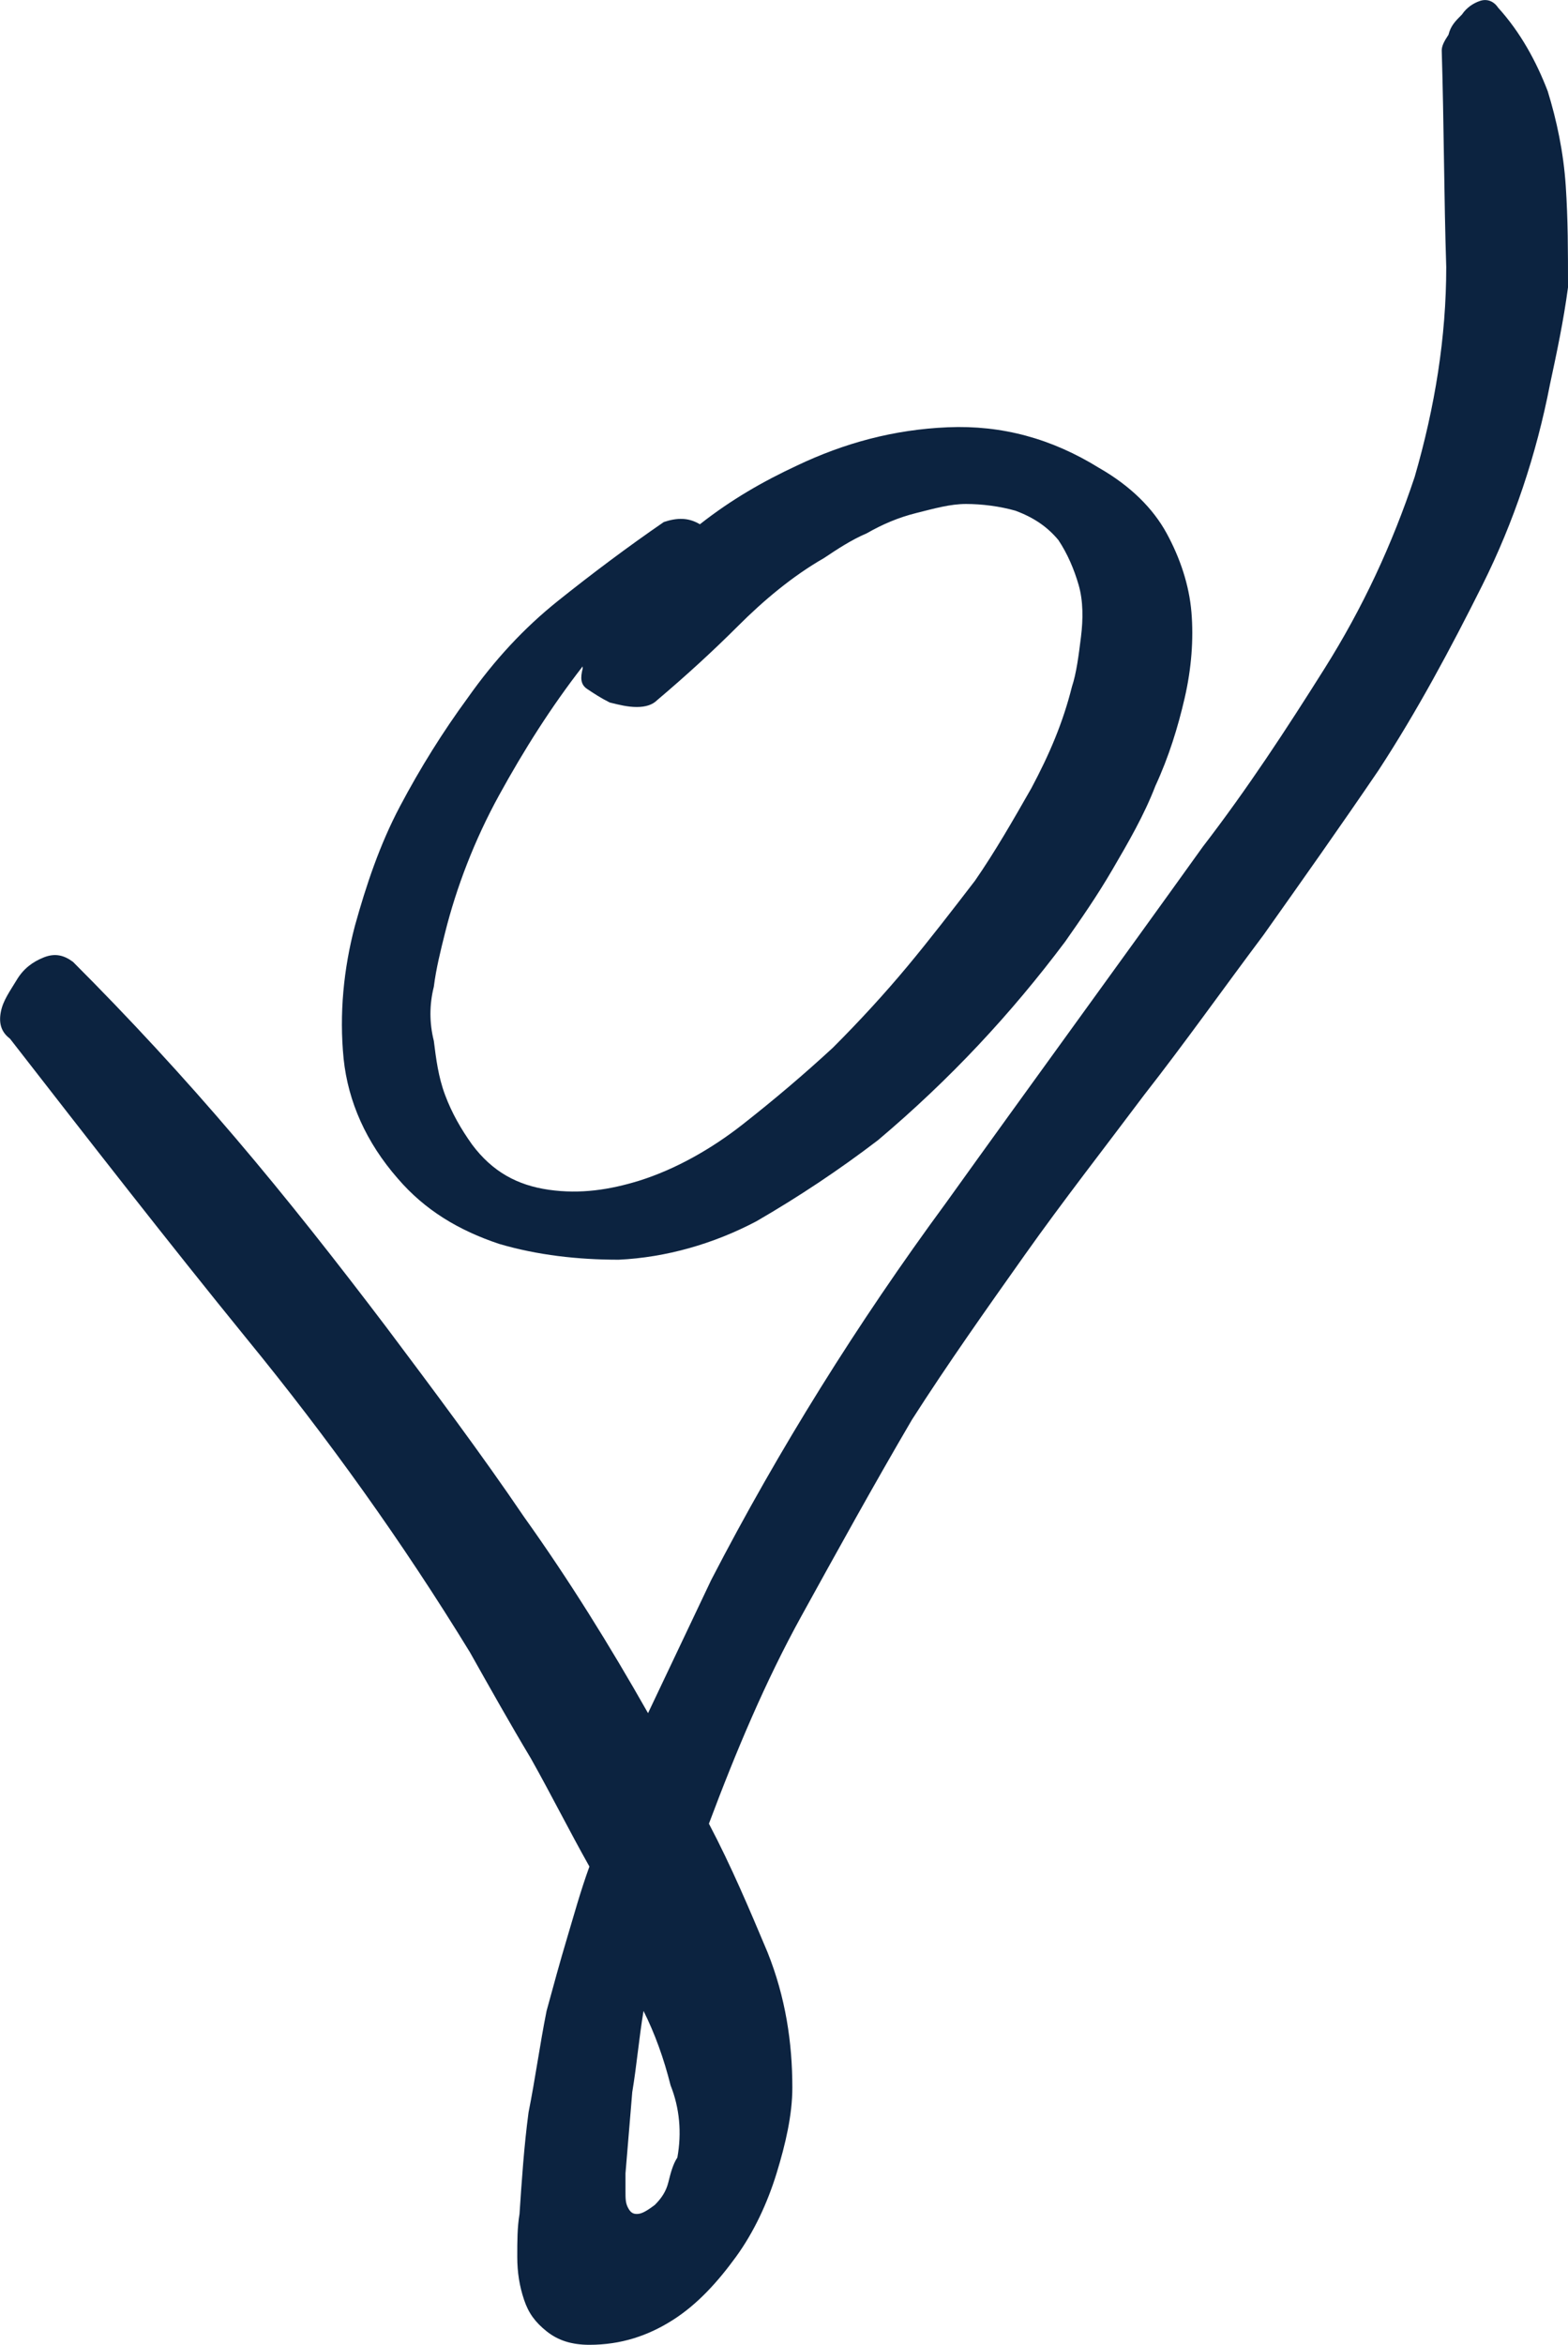
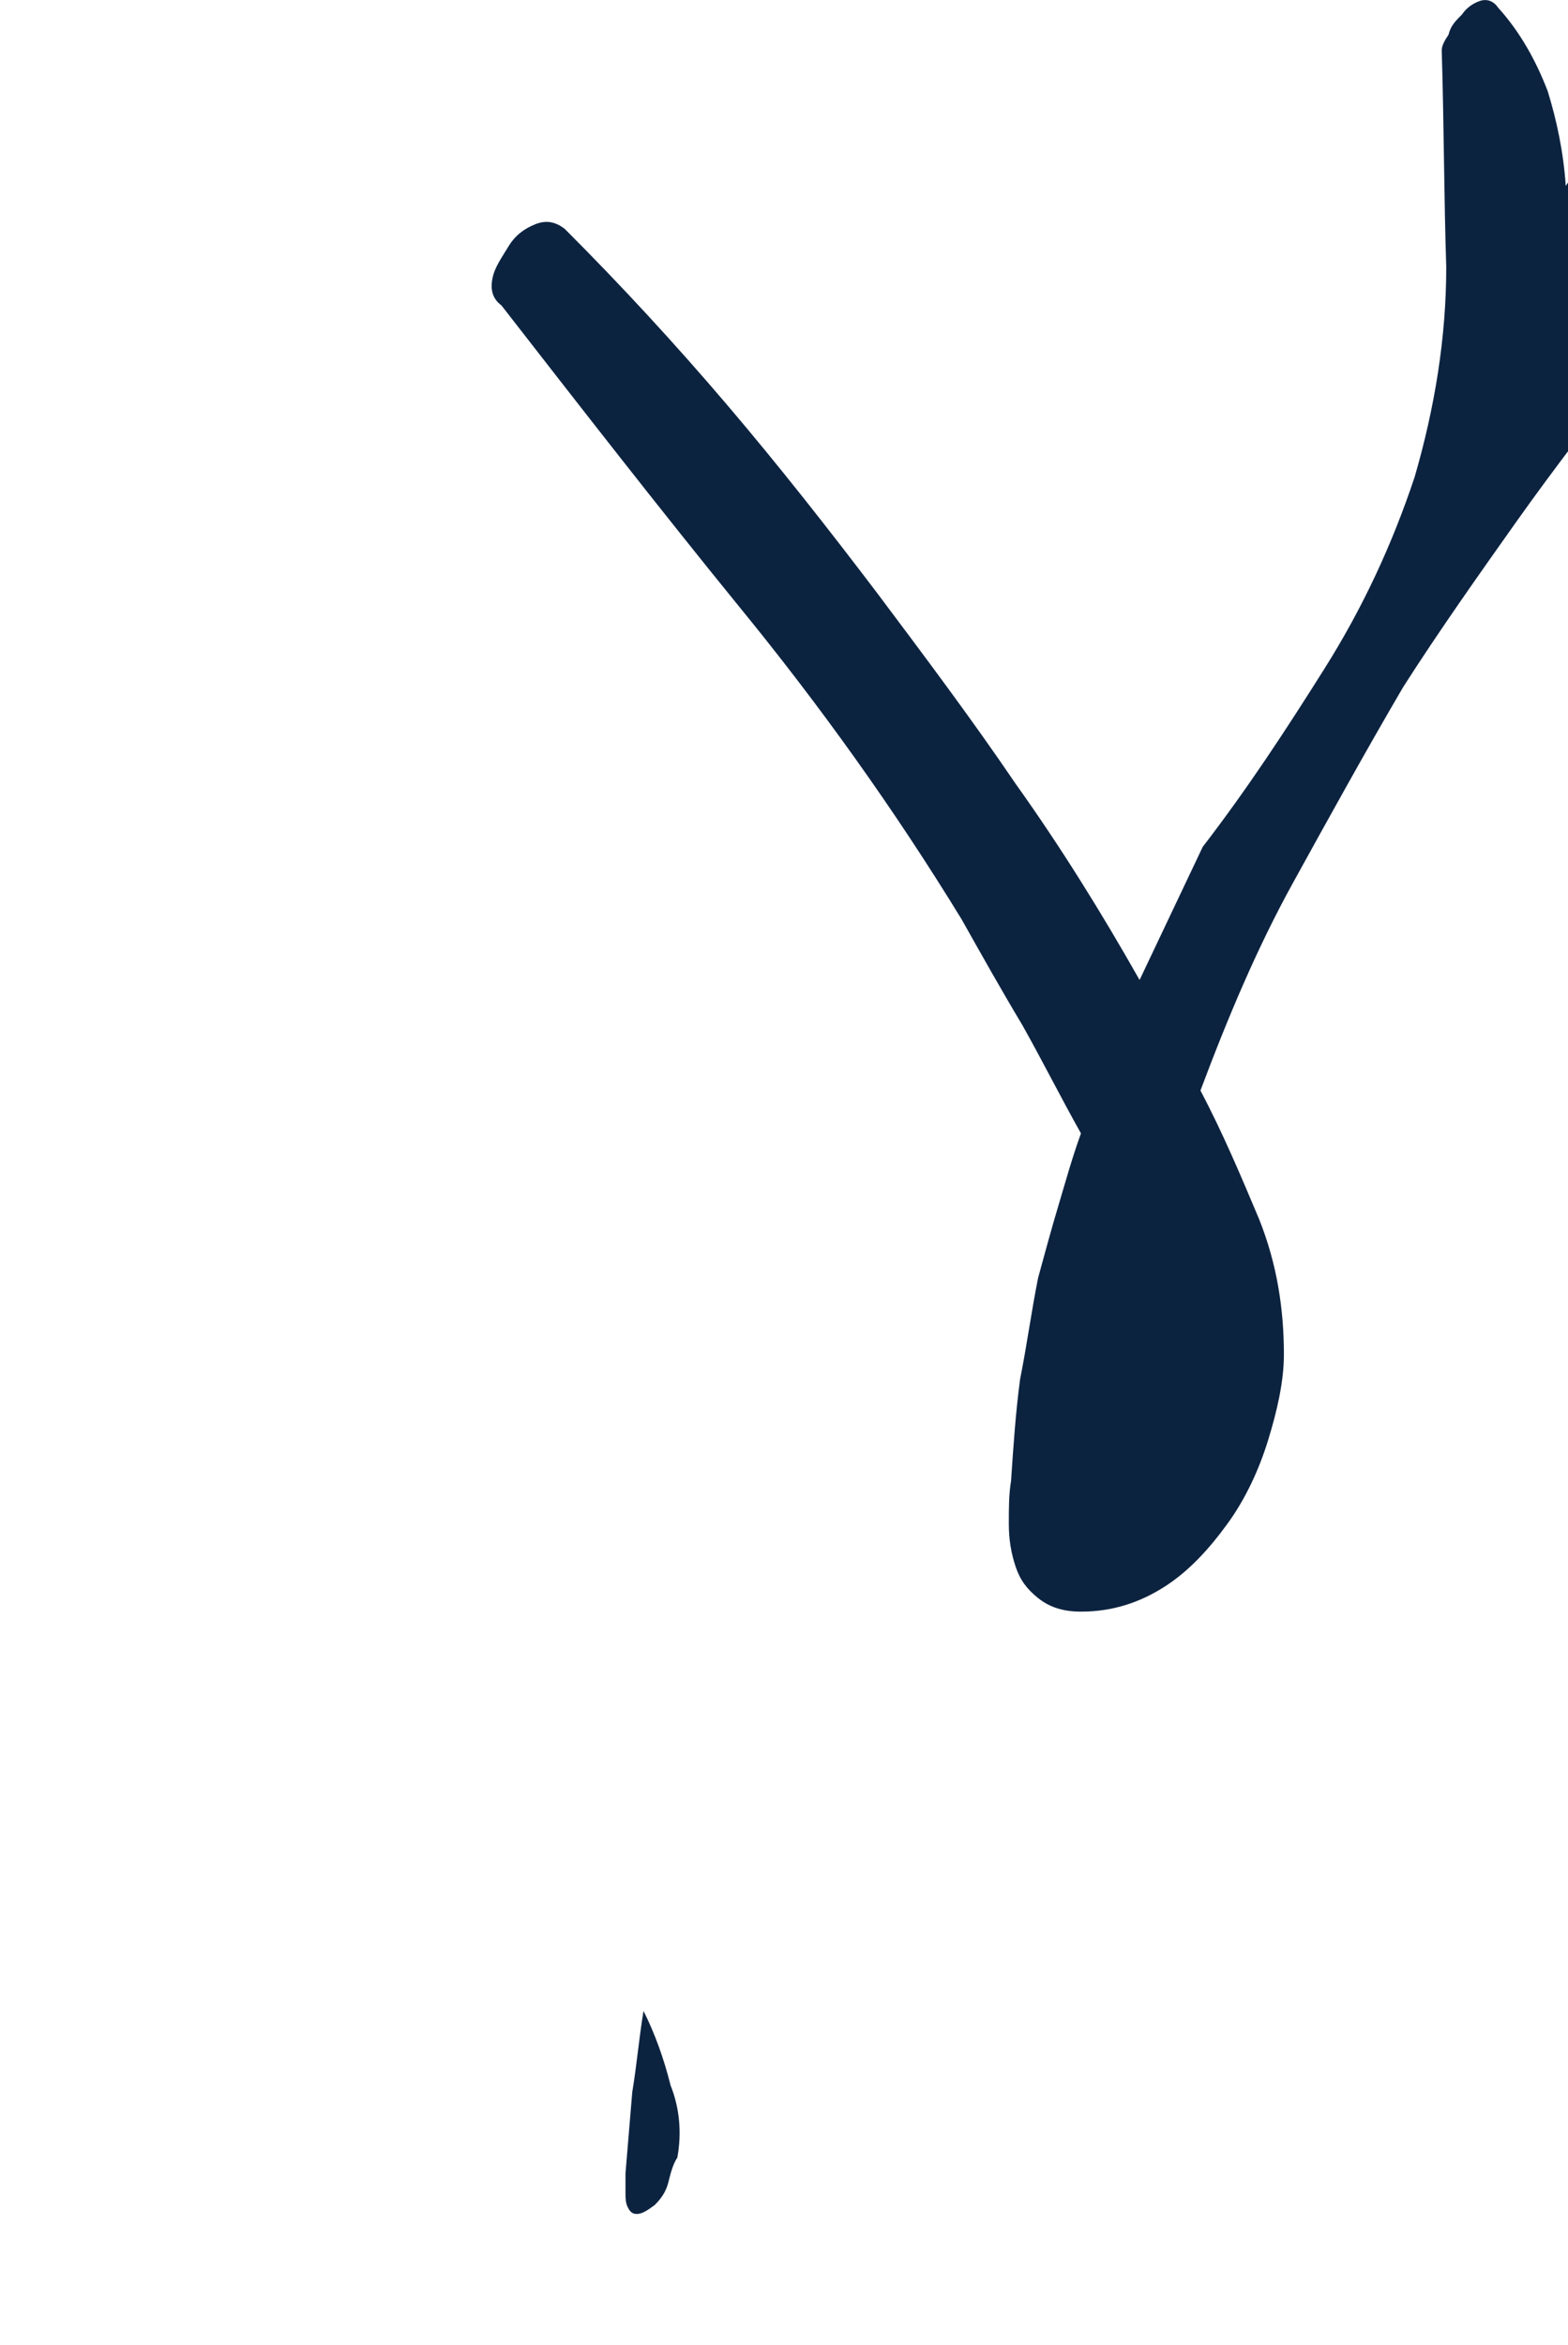
<svg xmlns="http://www.w3.org/2000/svg" id="uuid-67dba98c-9310-4d0d-a346-5484df5591a7" width="69.54" height="103.94" viewBox="0 0 69.54 103.94">
  <defs>
    <style>.uuid-f4c552d1-ab57-4ef6-b00b-0f941e9c2efc{fill:#0c2340;stroke-width:0px;}</style>
  </defs>
  <g id="uuid-d31a11c7-821f-46f7-96cd-53696c57a065">
-     <path class="uuid-f4c552d1-ab57-4ef6-b00b-0f941e9c2efc" d="m17.64,52.24c1.2,1.4,2.7,2.3,4.5,2.9,1.7.5,3.5.7,5.3.7,2.1-.1,4.2-.7,6.1-1.7,1.9-1.1,3.7-2.3,5.4-3.6,3.2-2.7,5.9-5.6,8.3-8.8.7-1,1.4-2,2.1-3.2.7-1.2,1.4-2.4,1.9-3.7.6-1.3,1-2.6,1.3-3.9.3-1.3.4-2.6.3-3.8-.1-1.2-.5-2.4-1.1-3.5s-1.6-2.1-3-2.9c-2.1-1.3-4.3-1.9-6.7-1.8s-4.6.7-6.7,1.7c-1.5.7-2.9,1.5-4.3,2.6-.5-.3-1-.3-1.6-.1-1.6,1.1-3.2,2.3-4.7,3.5-1.5,1.2-2.8,2.6-4,4.3-1.1,1.5-2.1,3.1-3,4.8s-1.5,3.5-2,5.3c-.5,1.9-.7,3.9-.5,5.9.2,1.9,1,3.7,2.4,5.3m1.6-8.5c.1-.8.3-1.6.5-2.4.5-2,1.3-4.1,2.4-6.1s2.3-3.9,3.7-5.7v.1c-.1.4-.1.7.2.9.3.2.6.4,1,.6.4.1.8.2,1.2.2s.7-.1.9-.3c1.3-1.1,2.5-2.2,3.6-3.3,1.1-1.1,2.4-2.2,3.8-3,.6-.4,1.2-.8,1.9-1.1.7-.4,1.4-.7,2.2-.9.8-.2,1.5-.4,2.2-.4s1.5.1,2.2.3c.8.3,1.4.7,1.9,1.3.4.6.7,1.3.9,2s.2,1.5.1,2.3c-.1.8-.2,1.6-.4,2.2-.4,1.6-1,3-1.8,4.5-.8,1.4-1.6,2.8-2.5,4.1-1,1.3-2,2.6-3,3.8s-2.1,2.4-3.3,3.6c-1.3,1.2-2.6,2.3-4,3.4-1.4,1.1-3,2-4.6,2.5-1.3.4-2.6.6-4,.4-1.4-.2-2.5-.8-3.4-2-.5-.7-.9-1.4-1.2-2.2-.3-.8-.4-1.6-.5-2.4-.2-.8-.2-1.6,0-2.4" />
-     <path class="uuid-f4c552d1-ab57-4ef6-b00b-0f941e9c2efc" d="m69.44,8.24c-.1-1.5-.4-2.9-.8-4.2-.5-1.3-1.2-2.6-2.2-3.7-.2-.3-.5-.4-.8-.3s-.6.3-.8.6c-.3.3-.5.5-.6.9-.2.3-.3.5-.3.7.1,3.3.1,6.5.2,9.6,0,3.1-.5,6.2-1.4,9.3-1,3-2.3,5.8-4,8.5s-3.4,5.3-5.4,7.9c-3.8,5.3-7.6,10.5-11.4,15.8-3.9,5.3-7.4,10.9-10.4,16.7l-2.8,5.9c-1.7-3-3.5-5.9-5.5-8.7-1.9-2.8-4-5.6-6.1-8.4-2.2-2.9-4.4-5.7-6.7-8.4s-4.7-5.3-7.2-7.8c-.4-.3-.8-.4-1.3-.2s-.9.5-1.2,1c-.3.5-.6.9-.7,1.4-.1.5,0,.9.4,1.2,3.5,4.5,7,9,10.5,13.3,3.6,4.4,6.9,9,9.9,13.9.9,1.6,1.8,3.2,2.7,4.7.9,1.6,1.7,3.2,2.6,4.8-.4,1.1-.7,2.2-1,3.2s-.6,2.1-.9,3.2c-.3,1.5-.5,3-.8,4.5-.2,1.5-.3,3-.4,4.5-.1.6-.1,1.2-.1,1.9s.1,1.3.3,1.9c.2.6.5,1,1,1.4s1.1.6,1.9.6c1.4,0,2.6-.4,3.7-1.1s2-1.7,2.8-2.8c.8-1.1,1.4-2.4,1.8-3.7.4-1.3.7-2.6.7-3.8,0-2-.3-4-1.1-6-.8-1.9-1.6-3.8-2.6-5.7,1.2-3.2,2.5-6.3,4.1-9.2,1.6-2.9,3.2-5.8,4.9-8.7,1.6-2.5,3.3-4.9,5-7.3,1.7-2.4,3.5-4.7,5.3-7.1,1.8-2.3,3.5-4.7,5.3-7.1,1.7-2.4,3.4-4.8,5.1-7.3,1.7-2.6,3.2-5.4,4.6-8.2s2.4-5.8,3-8.9c.3-1.4.6-2.8.8-4.3,0-1.6,0-3-.1-4.5M30.04,95.64c-.2.3-.3.7-.4,1.1s-.3.7-.6,1c-.4.3-.6.4-.8.4s-.3-.1-.4-.3c-.1-.2-.1-.4-.1-.7v-.8c.1-1.2.2-2.4.3-3.6.2-1.2.3-2.4.5-3.6.5,1,.9,2.1,1.2,3.3.4,1,.5,2.1.3,3.2" />
+     <path class="uuid-f4c552d1-ab57-4ef6-b00b-0f941e9c2efc" d="m69.44,8.24c-.1-1.5-.4-2.9-.8-4.2-.5-1.3-1.2-2.6-2.2-3.7-.2-.3-.5-.4-.8-.3s-.6.3-.8.6c-.3.3-.5.5-.6.9-.2.3-.3.5-.3.7.1,3.3.1,6.5.2,9.6,0,3.1-.5,6.2-1.4,9.3-1,3-2.3,5.8-4,8.5s-3.4,5.3-5.4,7.9l-2.8,5.9c-1.7-3-3.5-5.9-5.5-8.7-1.9-2.8-4-5.6-6.1-8.4-2.2-2.9-4.4-5.7-6.7-8.4s-4.7-5.3-7.2-7.8c-.4-.3-.8-.4-1.3-.2s-.9.5-1.2,1c-.3.5-.6.9-.7,1.4-.1.5,0,.9.4,1.2,3.5,4.5,7,9,10.5,13.3,3.6,4.4,6.9,9,9.9,13.9.9,1.6,1.8,3.2,2.7,4.7.9,1.6,1.7,3.2,2.6,4.8-.4,1.1-.7,2.2-1,3.2s-.6,2.1-.9,3.2c-.3,1.5-.5,3-.8,4.5-.2,1.5-.3,3-.4,4.5-.1.6-.1,1.2-.1,1.9s.1,1.3.3,1.9c.2.6.5,1,1,1.4s1.1.6,1.9.6c1.4,0,2.6-.4,3.7-1.1s2-1.7,2.8-2.8c.8-1.1,1.4-2.4,1.8-3.7.4-1.3.7-2.6.7-3.8,0-2-.3-4-1.1-6-.8-1.9-1.6-3.8-2.6-5.7,1.2-3.2,2.5-6.3,4.1-9.2,1.6-2.9,3.2-5.8,4.9-8.7,1.6-2.5,3.3-4.9,5-7.3,1.7-2.4,3.5-4.7,5.3-7.1,1.8-2.3,3.5-4.7,5.3-7.1,1.7-2.4,3.4-4.8,5.1-7.3,1.7-2.6,3.2-5.4,4.6-8.2s2.4-5.8,3-8.9c.3-1.4.6-2.8.8-4.3,0-1.6,0-3-.1-4.5M30.04,95.64c-.2.3-.3.7-.4,1.1s-.3.7-.6,1c-.4.3-.6.4-.8.4s-.3-.1-.4-.3c-.1-.2-.1-.4-.1-.7v-.8c.1-1.2.2-2.4.3-3.6.2-1.2.3-2.4.5-3.6.5,1,.9,2.1,1.2,3.3.4,1,.5,2.1.3,3.2" />
  </g>
</svg>